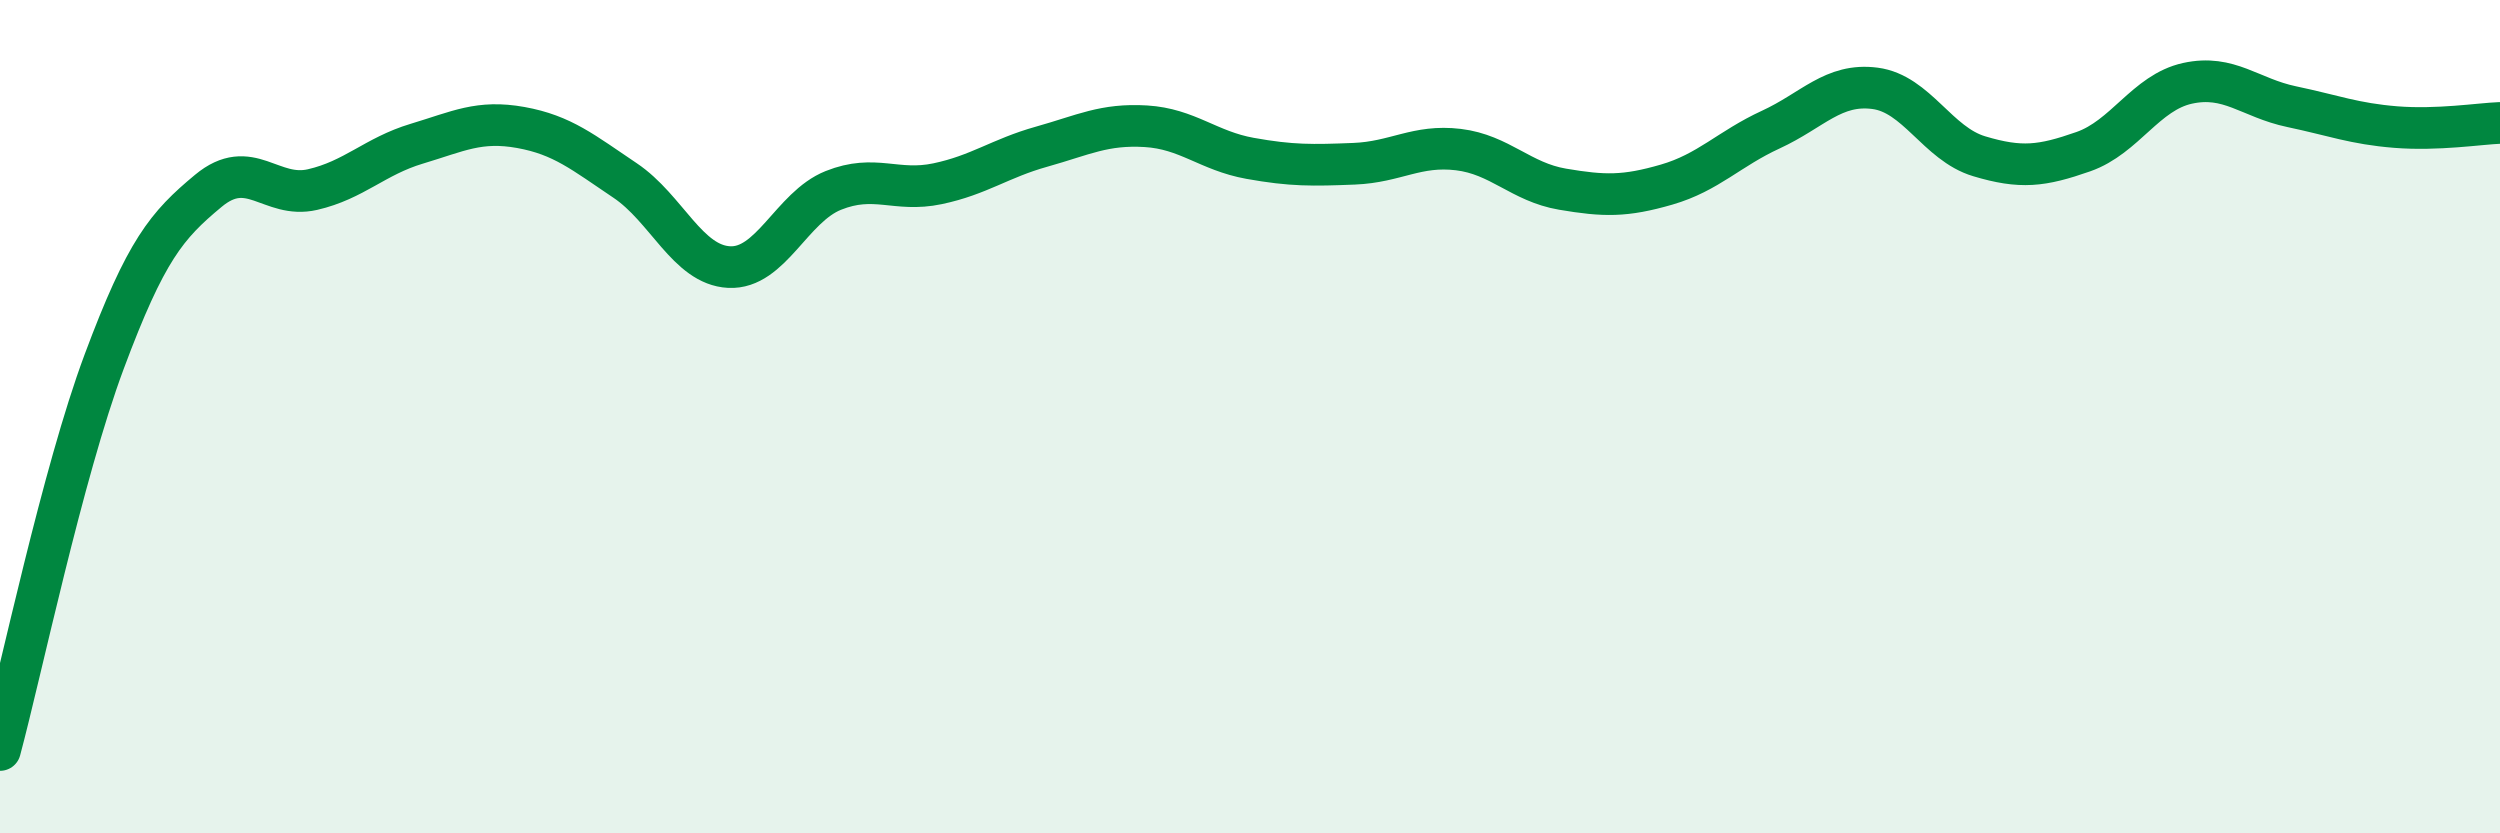
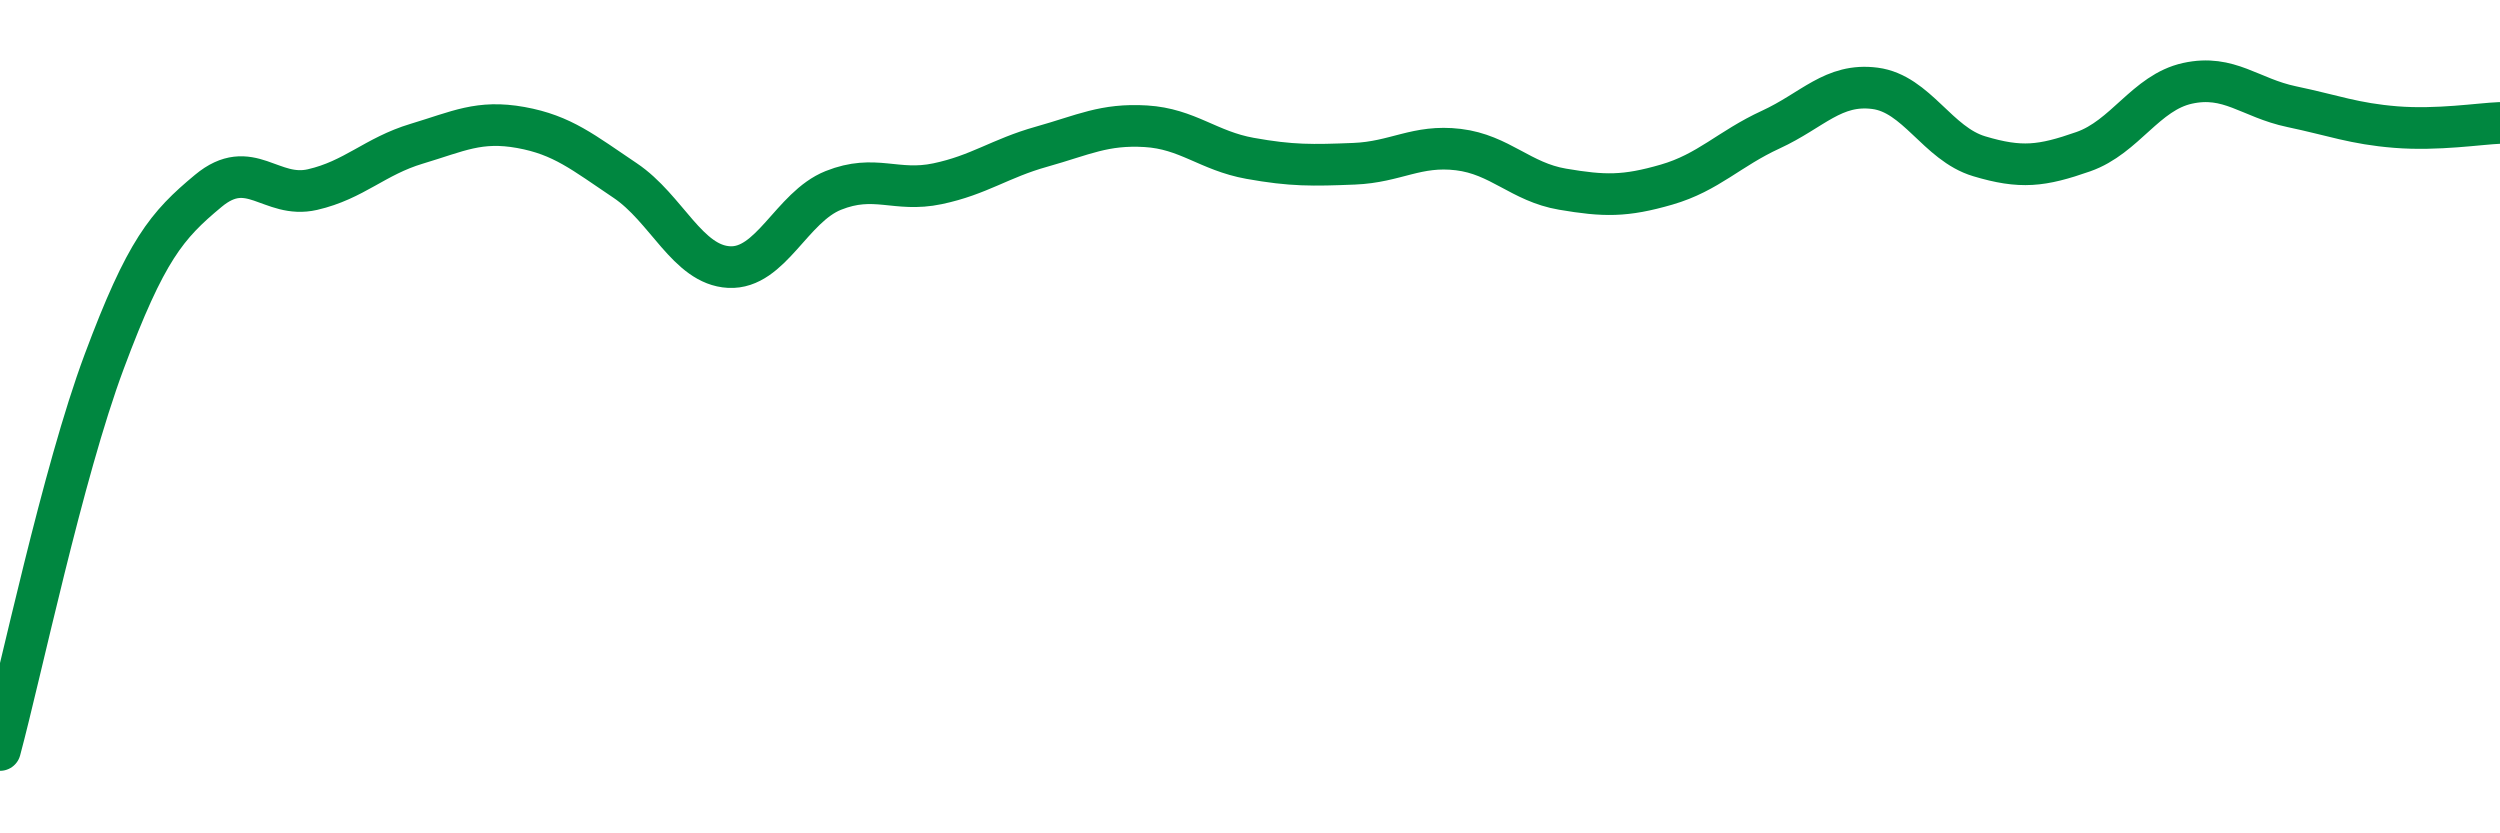
<svg xmlns="http://www.w3.org/2000/svg" width="60" height="20" viewBox="0 0 60 20">
-   <path d="M 0,18 C 0.5,16.14 1.5,11.36 2.5,8.68 C 3.5,6 4,5.41 5,4.58 C 6,3.75 6.5,4.78 7.5,4.55 C 8.5,4.32 9,3.75 10,3.45 C 11,3.15 11.5,2.88 12.5,3.06 C 13.5,3.24 14,3.66 15,4.33 C 16,5 16.5,6.36 17.5,6.41 C 18.5,6.46 19,4.97 20,4.57 C 21,4.17 21.5,4.62 22.5,4.41 C 23.5,4.2 24,3.8 25,3.52 C 26,3.24 26.5,2.97 27.5,3.03 C 28.5,3.09 29,3.62 30,3.8 C 31,3.98 31.5,3.97 32.5,3.93 C 33.5,3.89 34,3.47 35,3.59 C 36,3.71 36.5,4.37 37.5,4.54 C 38.5,4.71 39,4.72 40,4.43 C 41,4.14 41.5,3.57 42.5,3.11 C 43.5,2.65 44,1.99 45,2.12 C 46,2.25 46.5,3.45 47.5,3.75 C 48.5,4.05 49,3.99 50,3.64 C 51,3.29 51.5,2.22 52.5,2 C 53.5,1.78 54,2.35 55,2.56 C 56,2.77 56.5,2.97 57.5,3.05 C 58.5,3.13 59.5,2.97 60,2.95L60 20L0 20Z" fill="#008740" opacity="0.1" stroke-linecap="round" stroke-linejoin="round" />
  <path d="M 0,18 C 0.5,16.14 1.5,11.36 2.5,8.68 C 3.5,6 4,5.41 5,4.58 C 6,3.75 6.5,4.78 7.5,4.55 C 8.5,4.32 9,3.75 10,3.45 C 11,3.15 11.5,2.88 12.5,3.06 C 13.5,3.24 14,3.66 15,4.33 C 16,5 16.5,6.36 17.5,6.41 C 18.5,6.46 19,4.97 20,4.57 C 21,4.17 21.5,4.62 22.5,4.41 C 23.5,4.2 24,3.8 25,3.52 C 26,3.24 26.5,2.97 27.5,3.03 C 28.5,3.09 29,3.62 30,3.8 C 31,3.98 31.5,3.97 32.5,3.93 C 33.5,3.89 34,3.47 35,3.59 C 36,3.71 36.5,4.37 37.5,4.54 C 38.5,4.71 39,4.72 40,4.43 C 41,4.14 41.5,3.57 42.5,3.11 C 43.5,2.65 44,1.99 45,2.12 C 46,2.25 46.5,3.45 47.5,3.75 C 48.5,4.05 49,3.99 50,3.64 C 51,3.29 51.5,2.22 52.5,2 C 53.5,1.78 54,2.35 55,2.56 C 56,2.77 56.5,2.97 57.5,3.05 C 58.5,3.13 59.5,2.97 60,2.95" stroke="#008740" stroke-width="1" fill="none" stroke-linecap="round" stroke-linejoin="round" />
</svg>